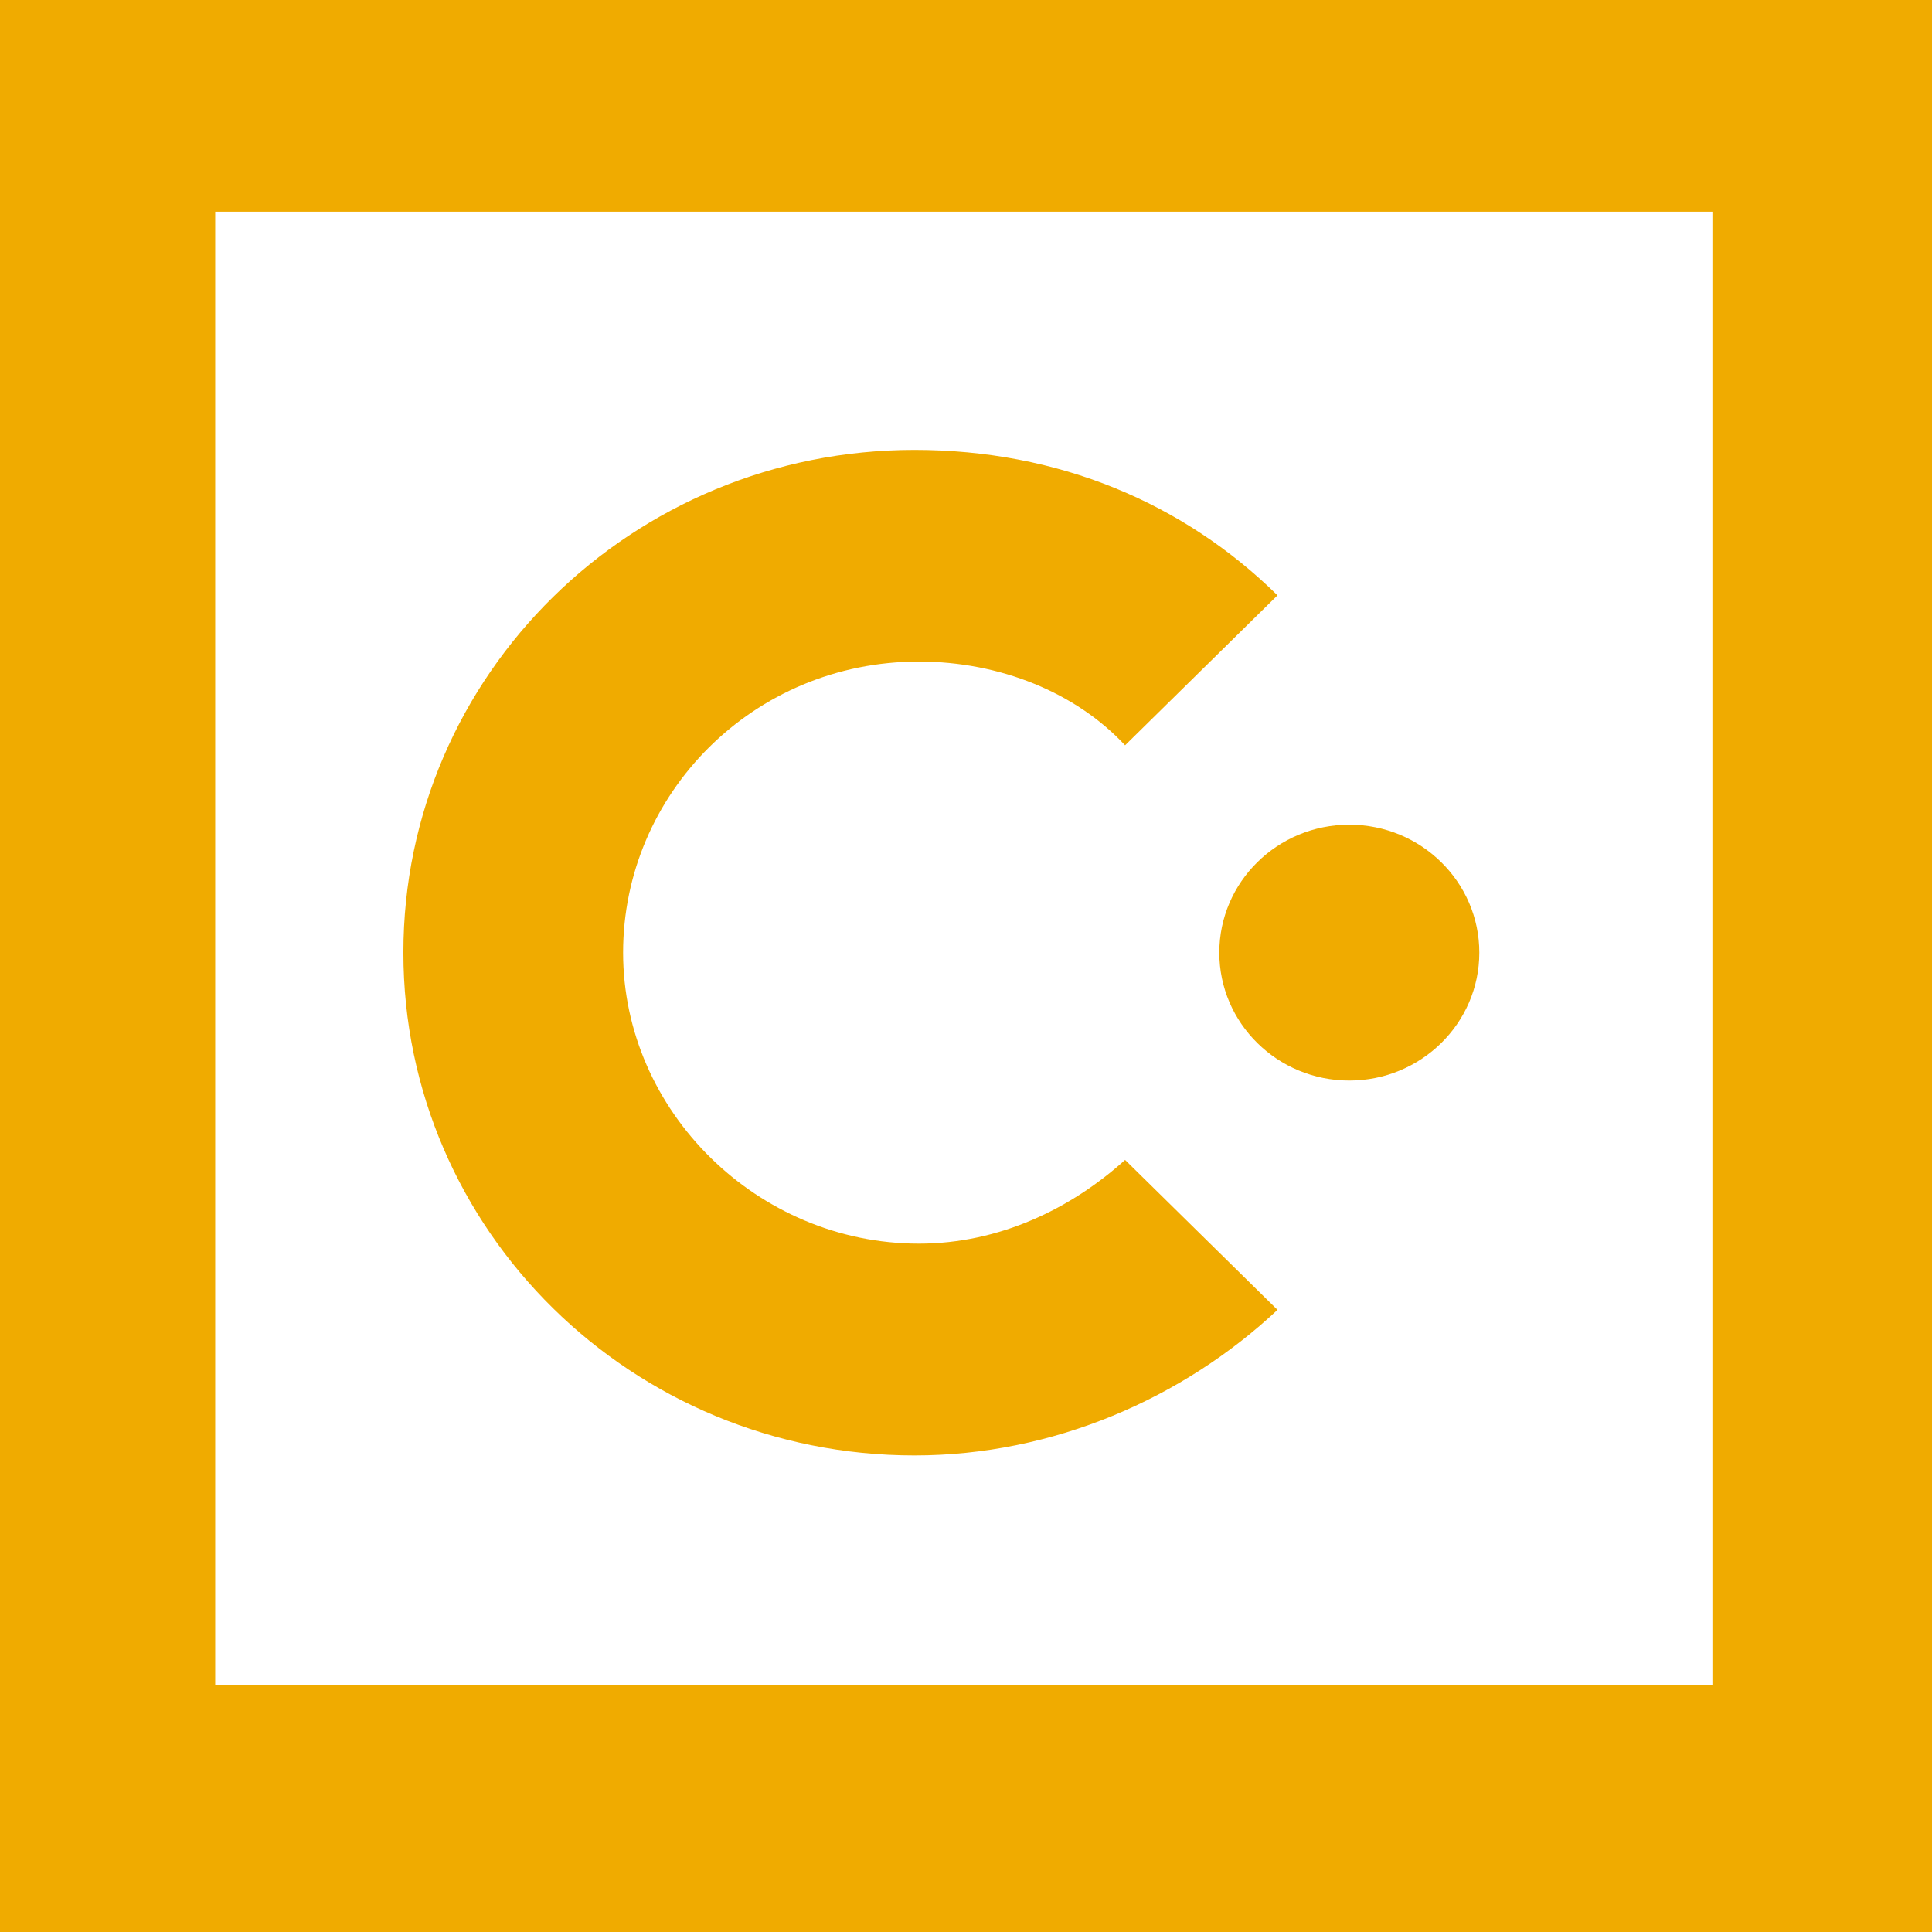
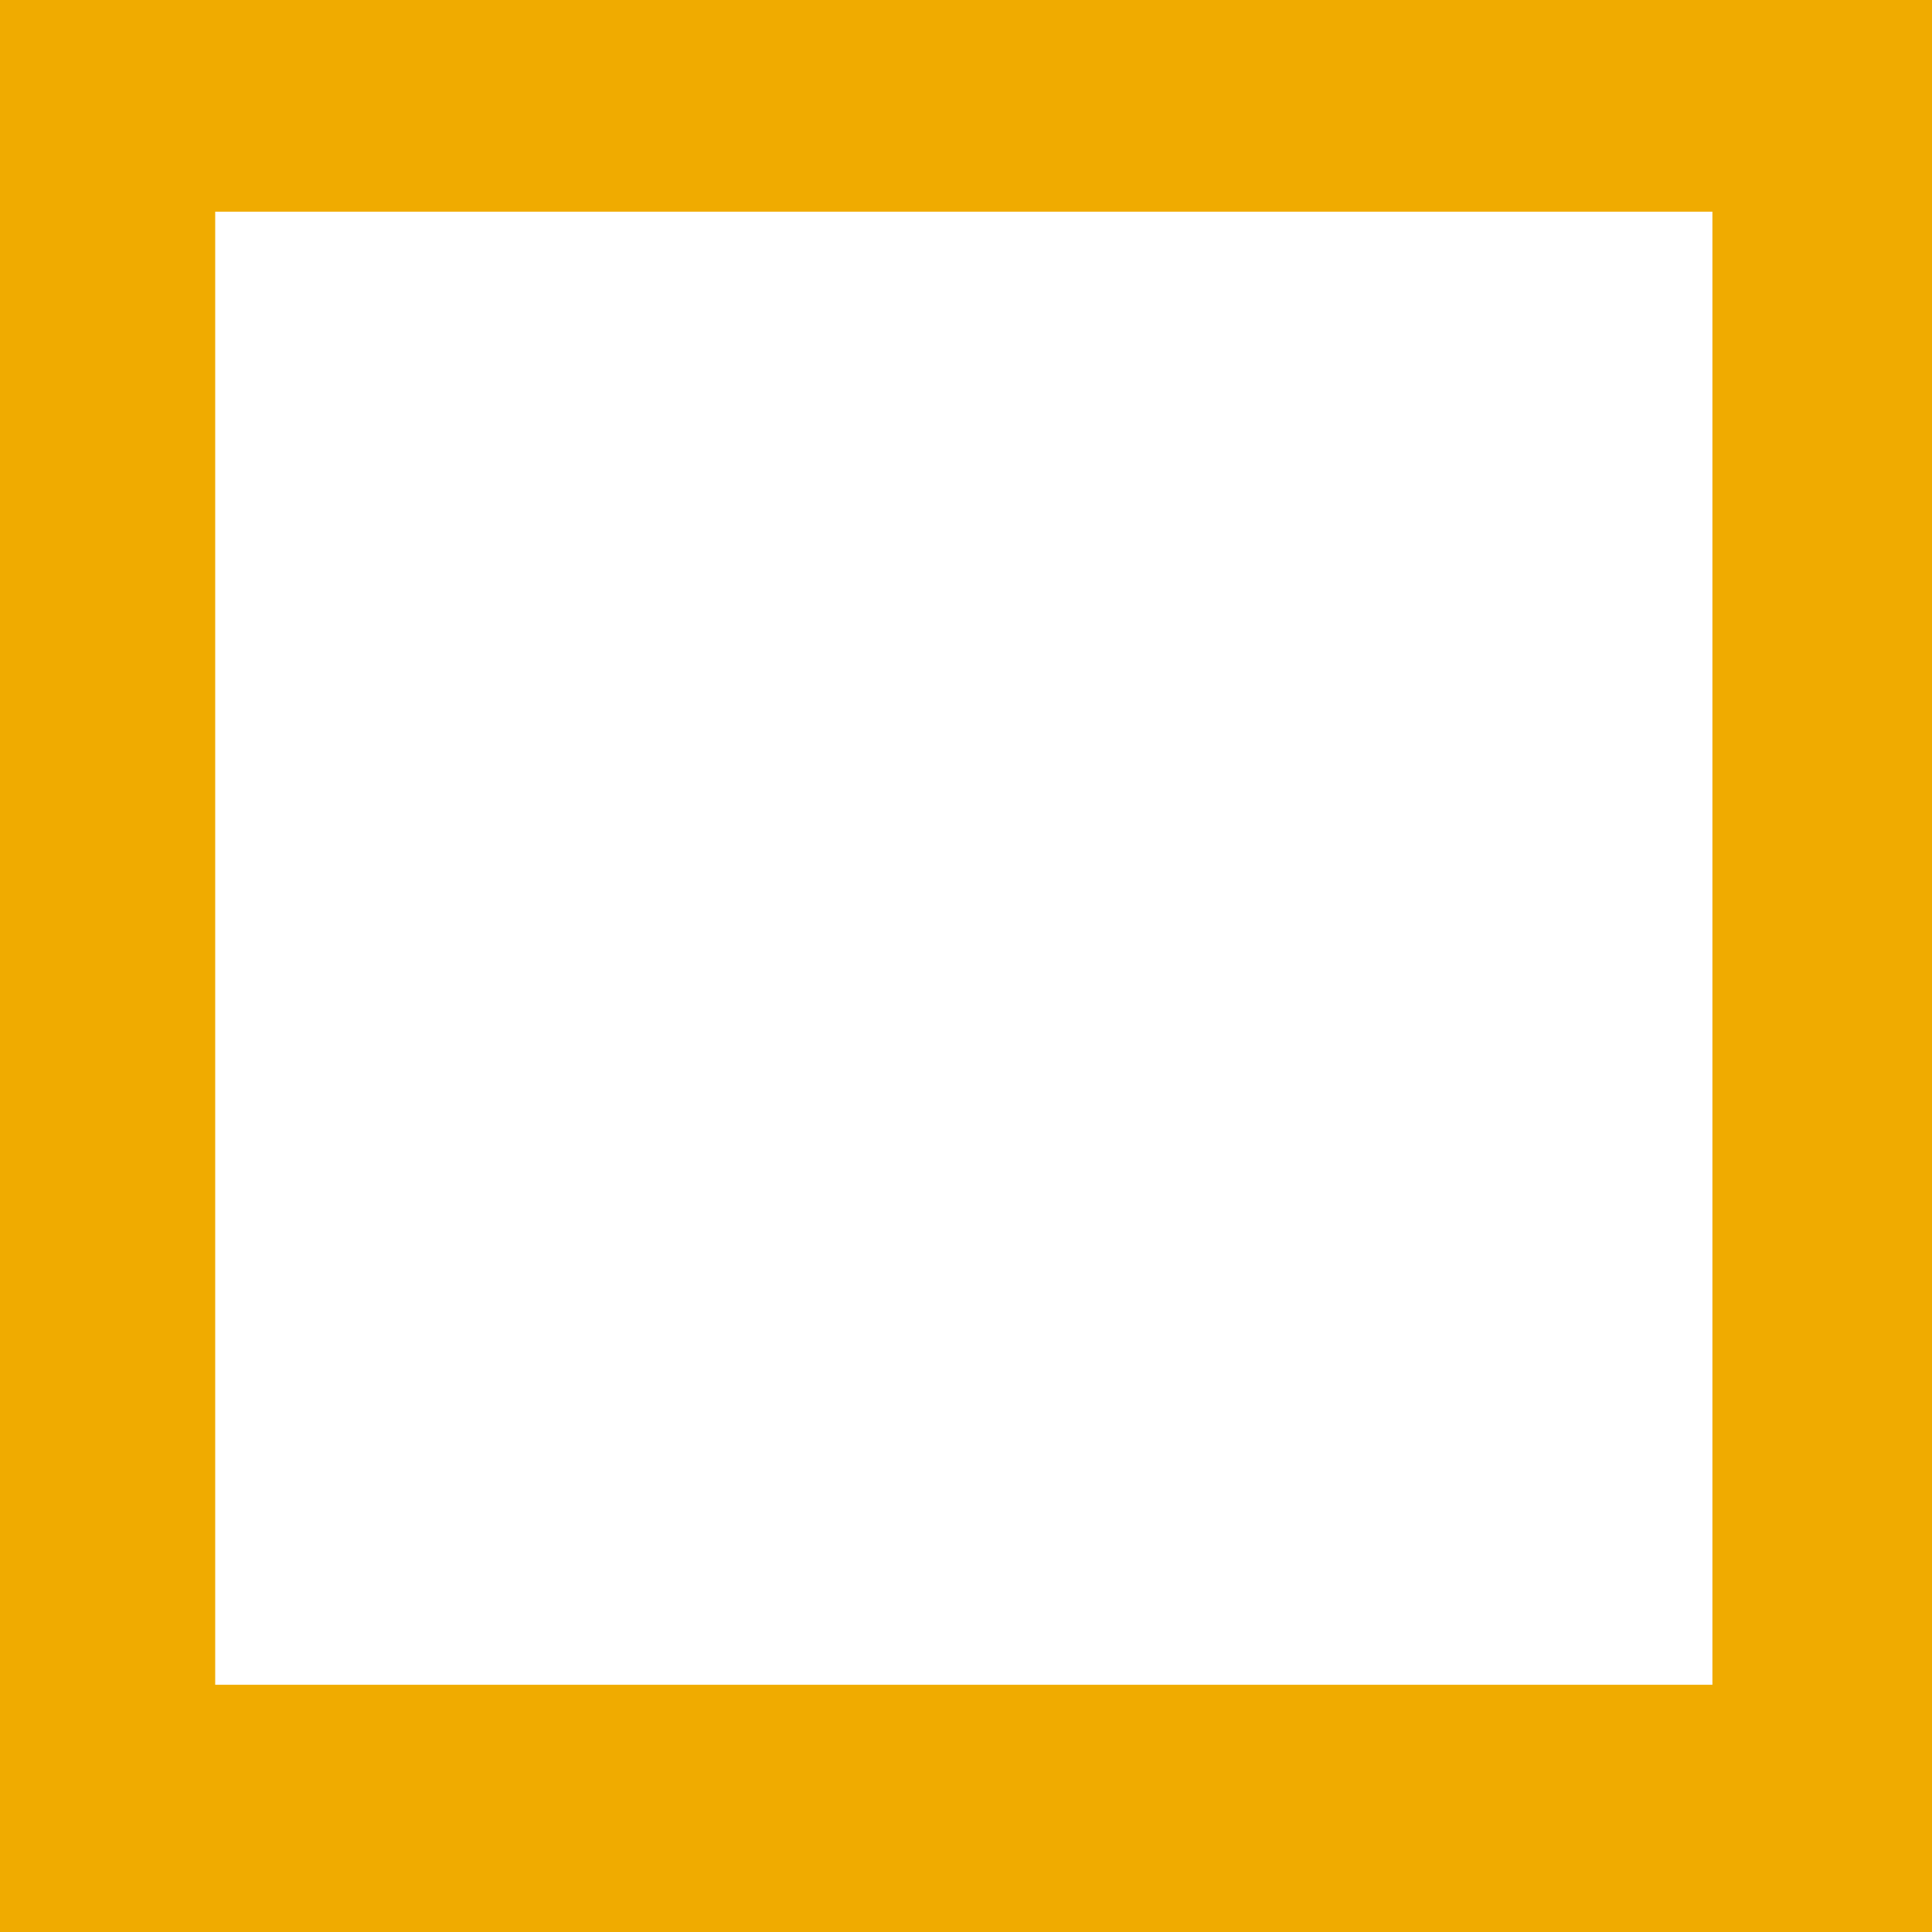
<svg xmlns="http://www.w3.org/2000/svg" width="62" height="62" viewBox="0 0 62 62" fill="none">
  <g clip-path="url(#clip0_47_2353)">
-     <path d="M29.488 39.91C24.312 39.91 19.996 35.664 19.996 30.57C19.996 25.477 24.168 21.23 29.488 21.23C32.078 21.23 34.523 22.219 36.105 23.918L40.996 19.105C37.977 16.133 33.949 14.438 29.348 14.438C20.281 14.438 12.945 21.652 12.945 30.57C12.945 39.488 20.281 46.707 29.348 46.707C33.805 46.707 37.977 44.867 40.996 42.035L36.105 37.223C34.379 38.781 32.078 39.91 29.488 39.91Z" fill="#F0AB00" />
-     <path d="M43.301 26.465C40.996 26.465 39.129 28.305 39.129 30.57C39.129 32.836 40.996 34.676 43.301 34.676C45.602 34.676 47.473 32.836 47.473 30.57C47.473 28.305 45.602 26.465 43.301 26.465Z" fill="#F0AB00" />
    <path d="M0 62H62V0H0V62ZM6.906 54.066V6.793H54.953V54.066H6.906Z" fill="#F0AB00" />
  </g>
  <defs>
    <clipPath id="clip0_47_2353">
      <rect width="62" height="62" fill="white" />
    </clipPath>
  </defs>
</svg>